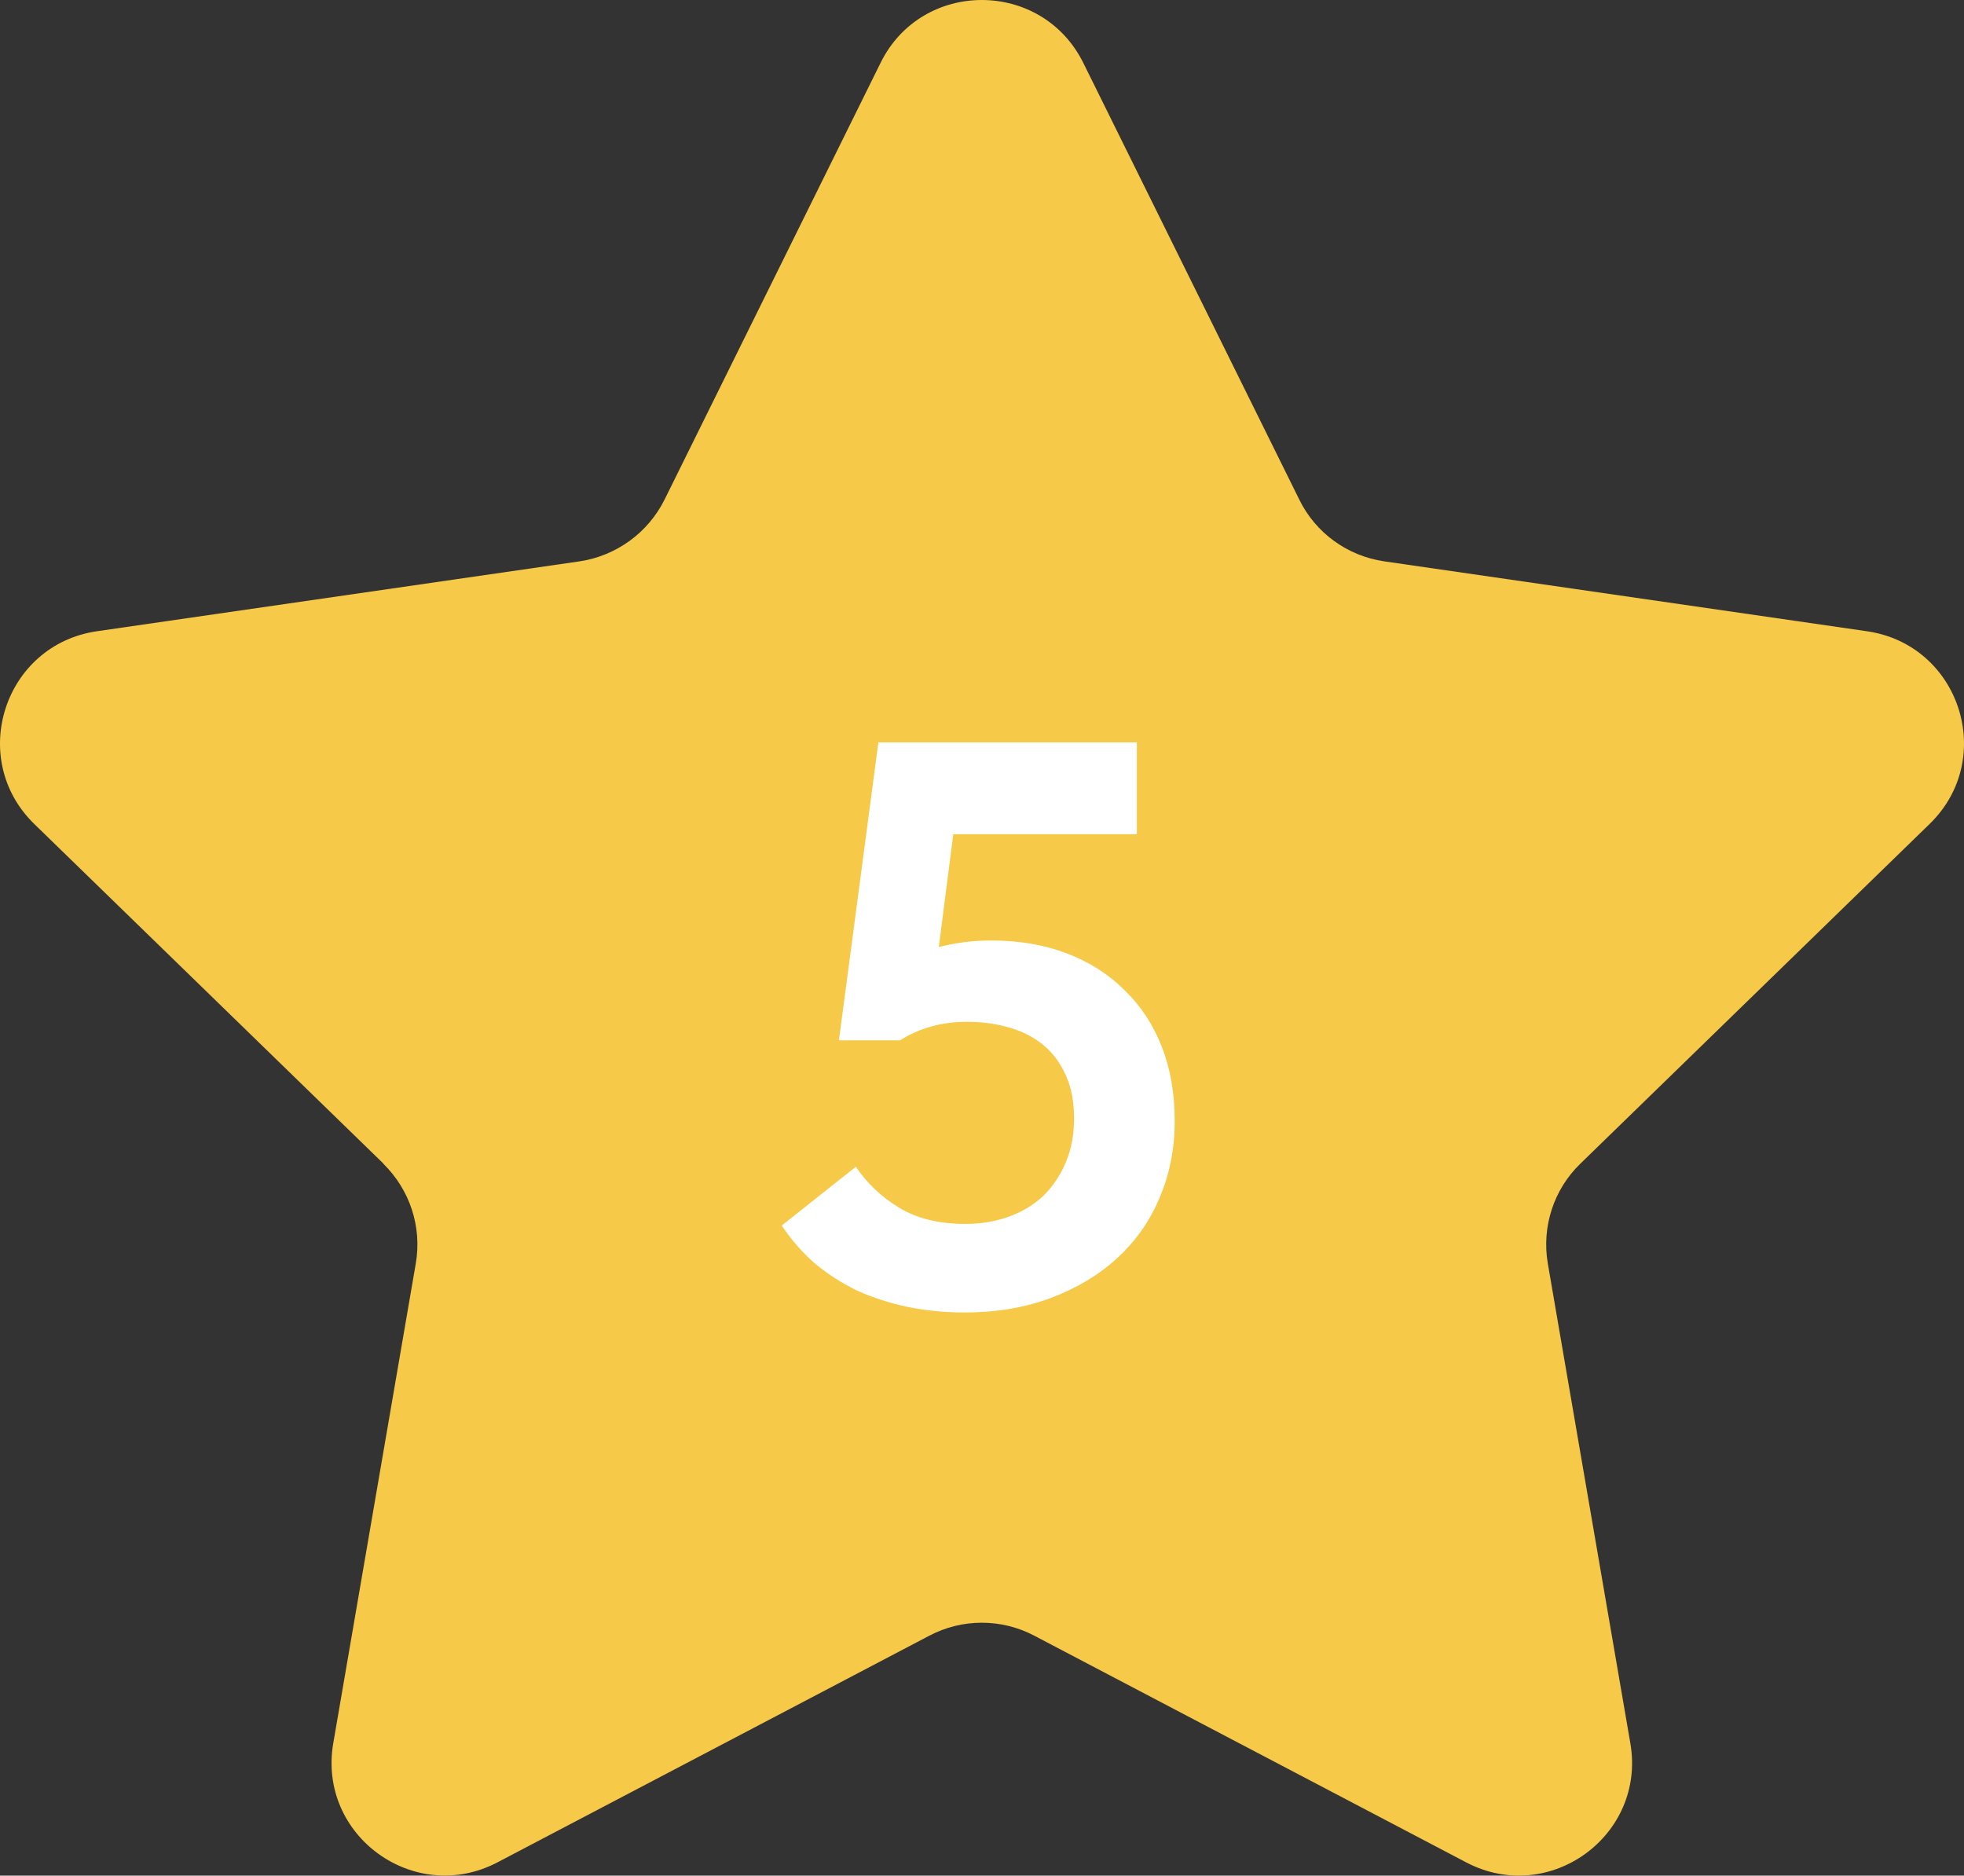
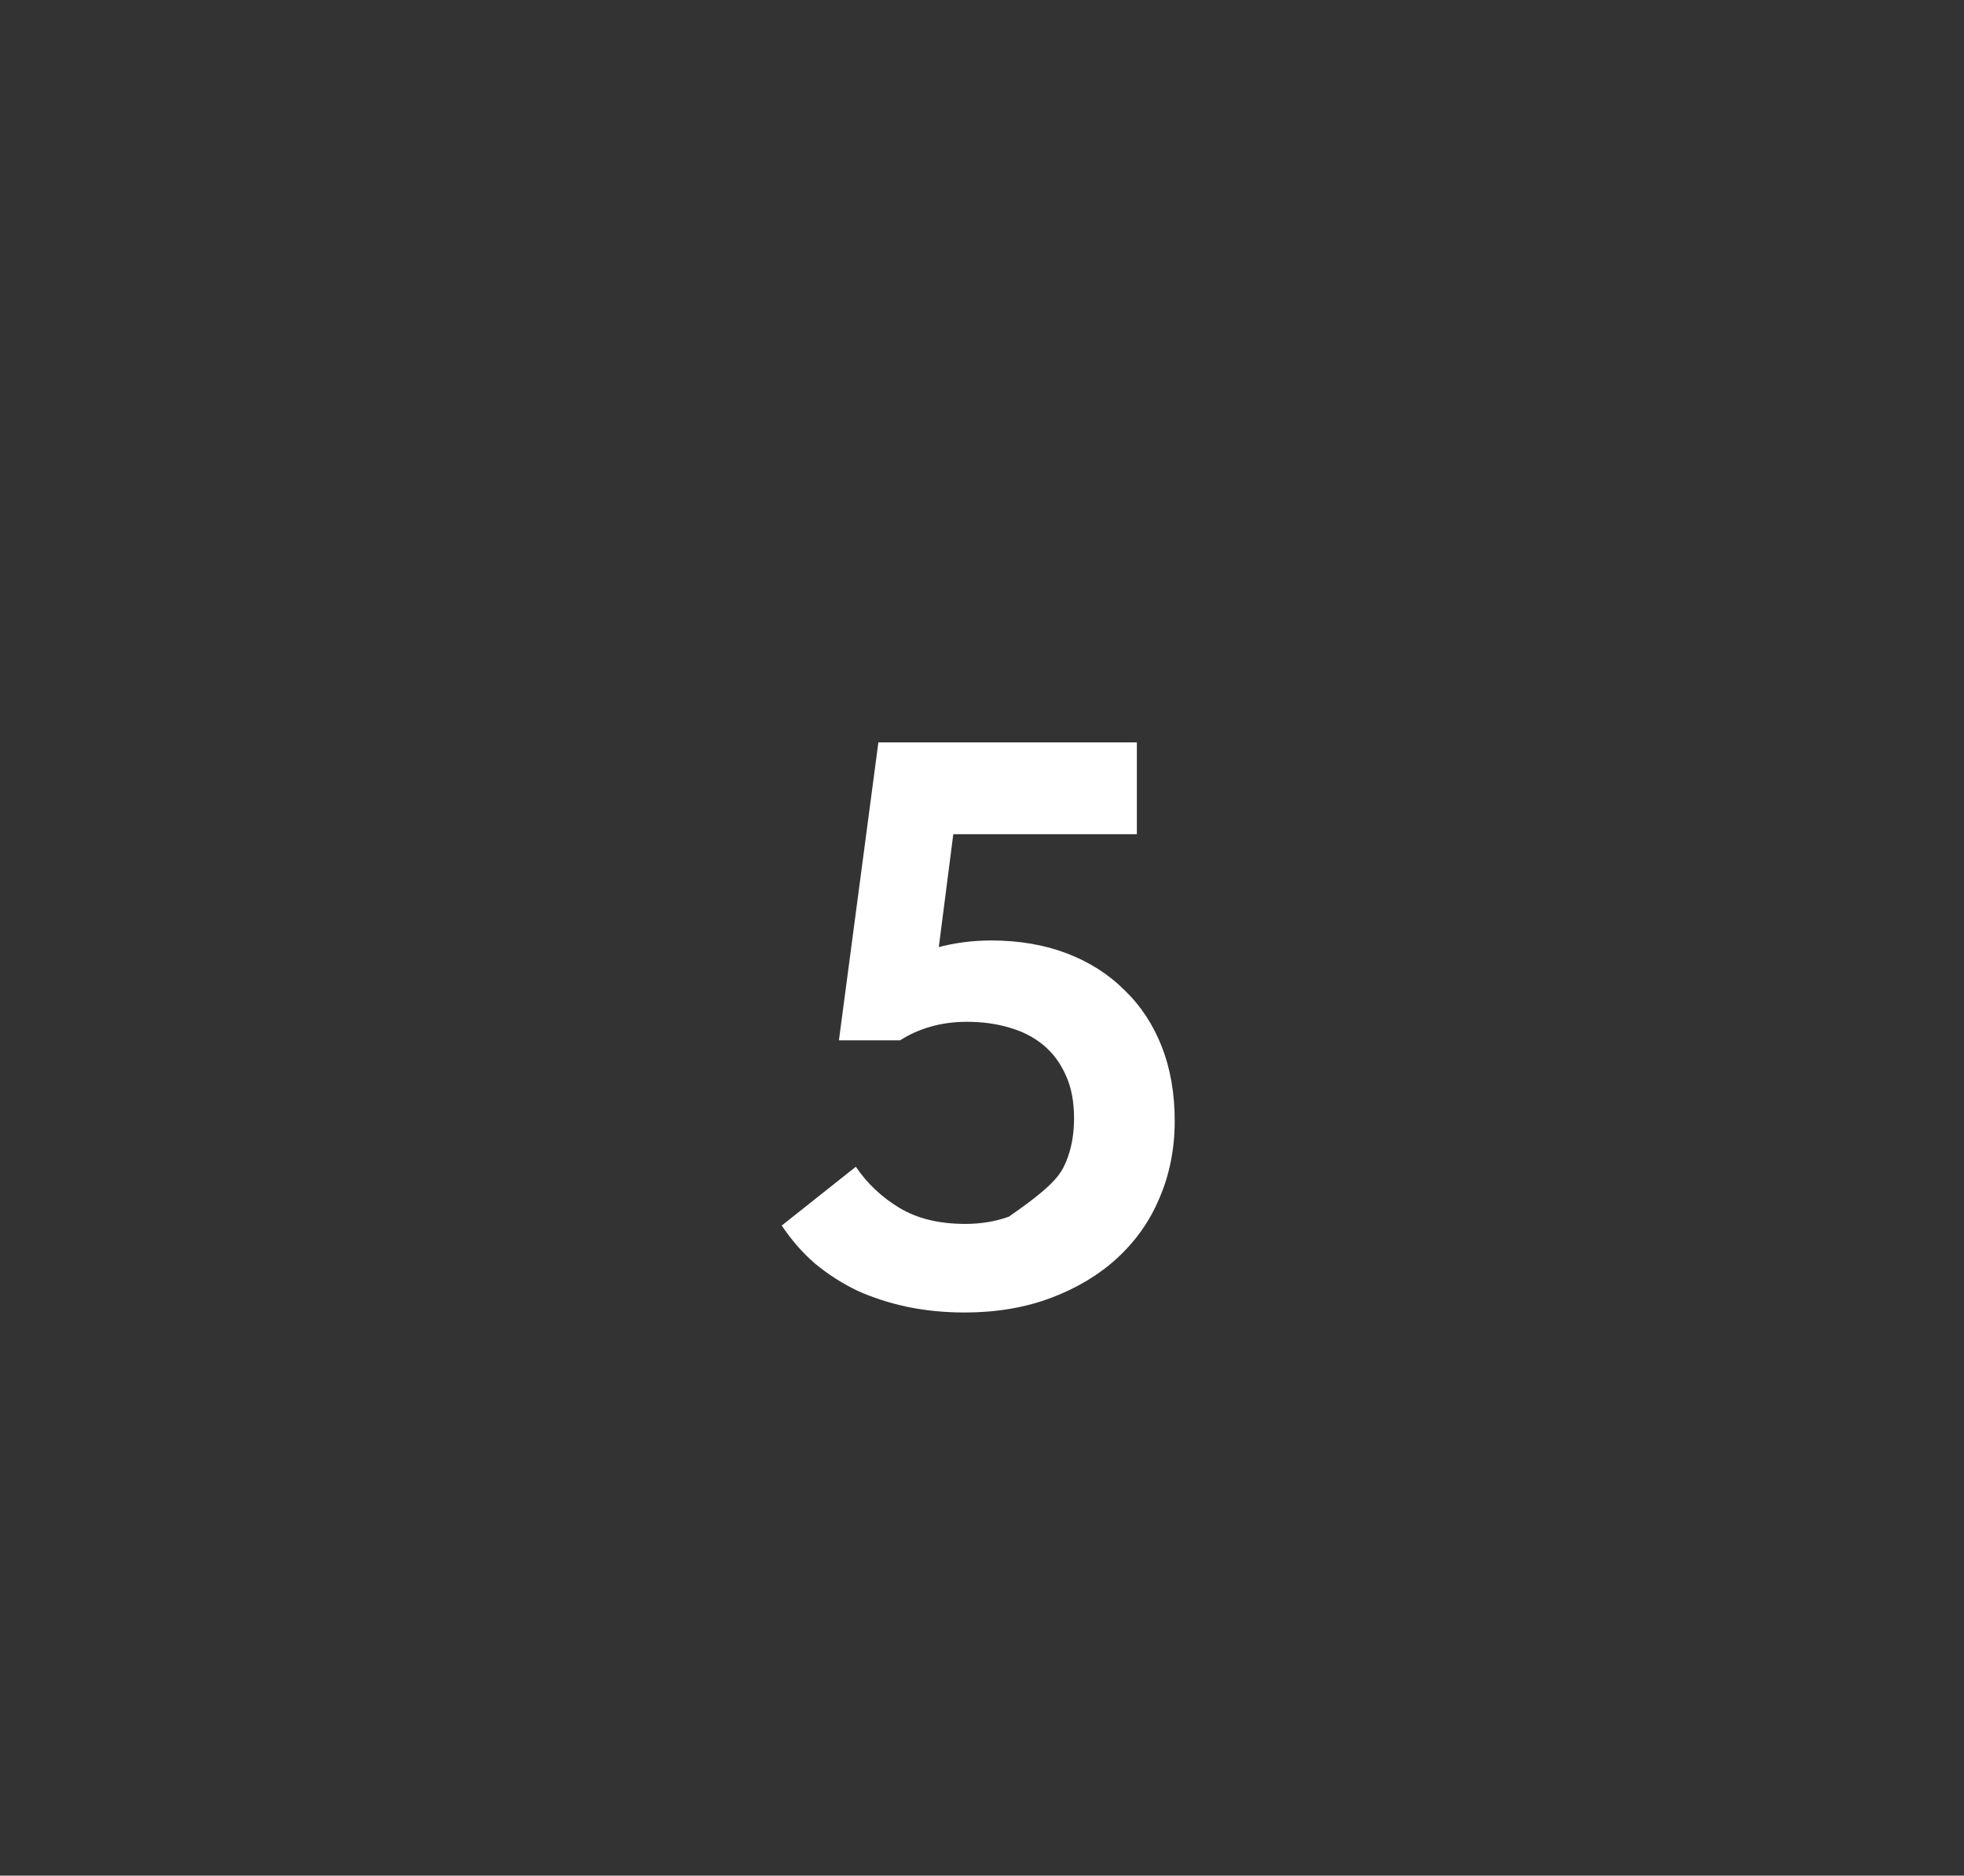
<svg xmlns="http://www.w3.org/2000/svg" width="200" height="191" viewBox="0 0 200 191" fill="none">
  <rect x="0" y="0" width="200" height="191" fill="#333333" stroke="none" />
-   <path d="M39.025 118.498C41.737 121.151 42.98 124.927 42.342 128.659L33.934 177.534C32.335 186.919 42.18 194.07 50.642 189.659L94.625 166.574C97.975 164.805 101.985 164.805 105.335 166.574L149.318 189.659C157.758 194.081 167.636 186.929 166.025 177.534L157.617 128.659C156.98 124.927 158.223 121.119 160.935 118.498L196.511 83.894C203.341 77.238 199.58 65.664 190.124 64.283L140.962 57.164C137.201 56.614 133.959 54.262 132.305 50.864L110.313 6.399C106.077 -2.133 93.876 -2.133 89.672 6.399L67.68 50.864C65.994 54.262 62.752 56.603 59.023 57.164L9.861 64.283C0.427 65.664 -3.334 77.238 3.474 83.894L39.05 118.498H39.025Z" fill="#F7C948" />
-   <path d="M98.222 133.656C96.199 133.656 94.259 133.465 92.4 133.082C90.596 132.699 88.901 132.153 87.316 131.442C85.731 130.677 84.282 129.747 82.97 128.654C81.713 127.561 80.592 126.276 79.608 124.8L87.152 118.814C88.3 120.509 89.776 121.903 91.58 122.996C93.384 124.089 95.625 124.636 98.304 124.636C99.889 124.636 101.365 124.39 102.732 123.898C104.099 123.406 105.274 122.695 106.258 121.766C107.242 120.782 108.007 119.634 108.554 118.322C109.101 117.01 109.374 115.534 109.374 113.894C109.374 112.199 109.101 110.751 108.554 109.548C108.007 108.291 107.242 107.252 106.258 106.432C105.274 105.612 104.099 105.011 102.732 104.628C101.42 104.245 99.999 104.054 98.468 104.054C97.156 104.054 95.926 104.218 94.778 104.546C93.63 104.874 92.591 105.339 91.662 105.94H85.43L89.448 75.6H115.77V84.948H91.826L97.73 79.864L95.024 100.938L90.104 98.396C91.853 97.631 93.603 97.002 95.352 96.51C97.156 96.018 99.015 95.772 100.928 95.772C103.771 95.772 106.34 96.209 108.636 97.084C110.932 97.959 112.9 99.216 114.54 100.856C116.18 102.441 117.437 104.355 118.312 106.596C119.187 108.837 119.624 111.352 119.624 114.14C119.624 116.983 119.105 119.607 118.066 122.012C117.082 124.363 115.633 126.413 113.72 128.162C111.861 129.857 109.62 131.196 106.996 132.18C104.372 133.164 101.447 133.656 98.222 133.656Z" fill="white" />
+   <path d="M98.222 133.656C96.199 133.656 94.259 133.465 92.4 133.082C90.596 132.699 88.901 132.153 87.316 131.442C85.731 130.677 84.282 129.747 82.97 128.654C81.713 127.561 80.592 126.276 79.608 124.8L87.152 118.814C88.3 120.509 89.776 121.903 91.58 122.996C93.384 124.089 95.625 124.636 98.304 124.636C99.889 124.636 101.365 124.39 102.732 123.898C107.242 120.782 108.007 119.634 108.554 118.322C109.101 117.01 109.374 115.534 109.374 113.894C109.374 112.199 109.101 110.751 108.554 109.548C108.007 108.291 107.242 107.252 106.258 106.432C105.274 105.612 104.099 105.011 102.732 104.628C101.42 104.245 99.999 104.054 98.468 104.054C97.156 104.054 95.926 104.218 94.778 104.546C93.63 104.874 92.591 105.339 91.662 105.94H85.43L89.448 75.6H115.77V84.948H91.826L97.73 79.864L95.024 100.938L90.104 98.396C91.853 97.631 93.603 97.002 95.352 96.51C97.156 96.018 99.015 95.772 100.928 95.772C103.771 95.772 106.34 96.209 108.636 97.084C110.932 97.959 112.9 99.216 114.54 100.856C116.18 102.441 117.437 104.355 118.312 106.596C119.187 108.837 119.624 111.352 119.624 114.14C119.624 116.983 119.105 119.607 118.066 122.012C117.082 124.363 115.633 126.413 113.72 128.162C111.861 129.857 109.62 131.196 106.996 132.18C104.372 133.164 101.447 133.656 98.222 133.656Z" fill="white" />
</svg>